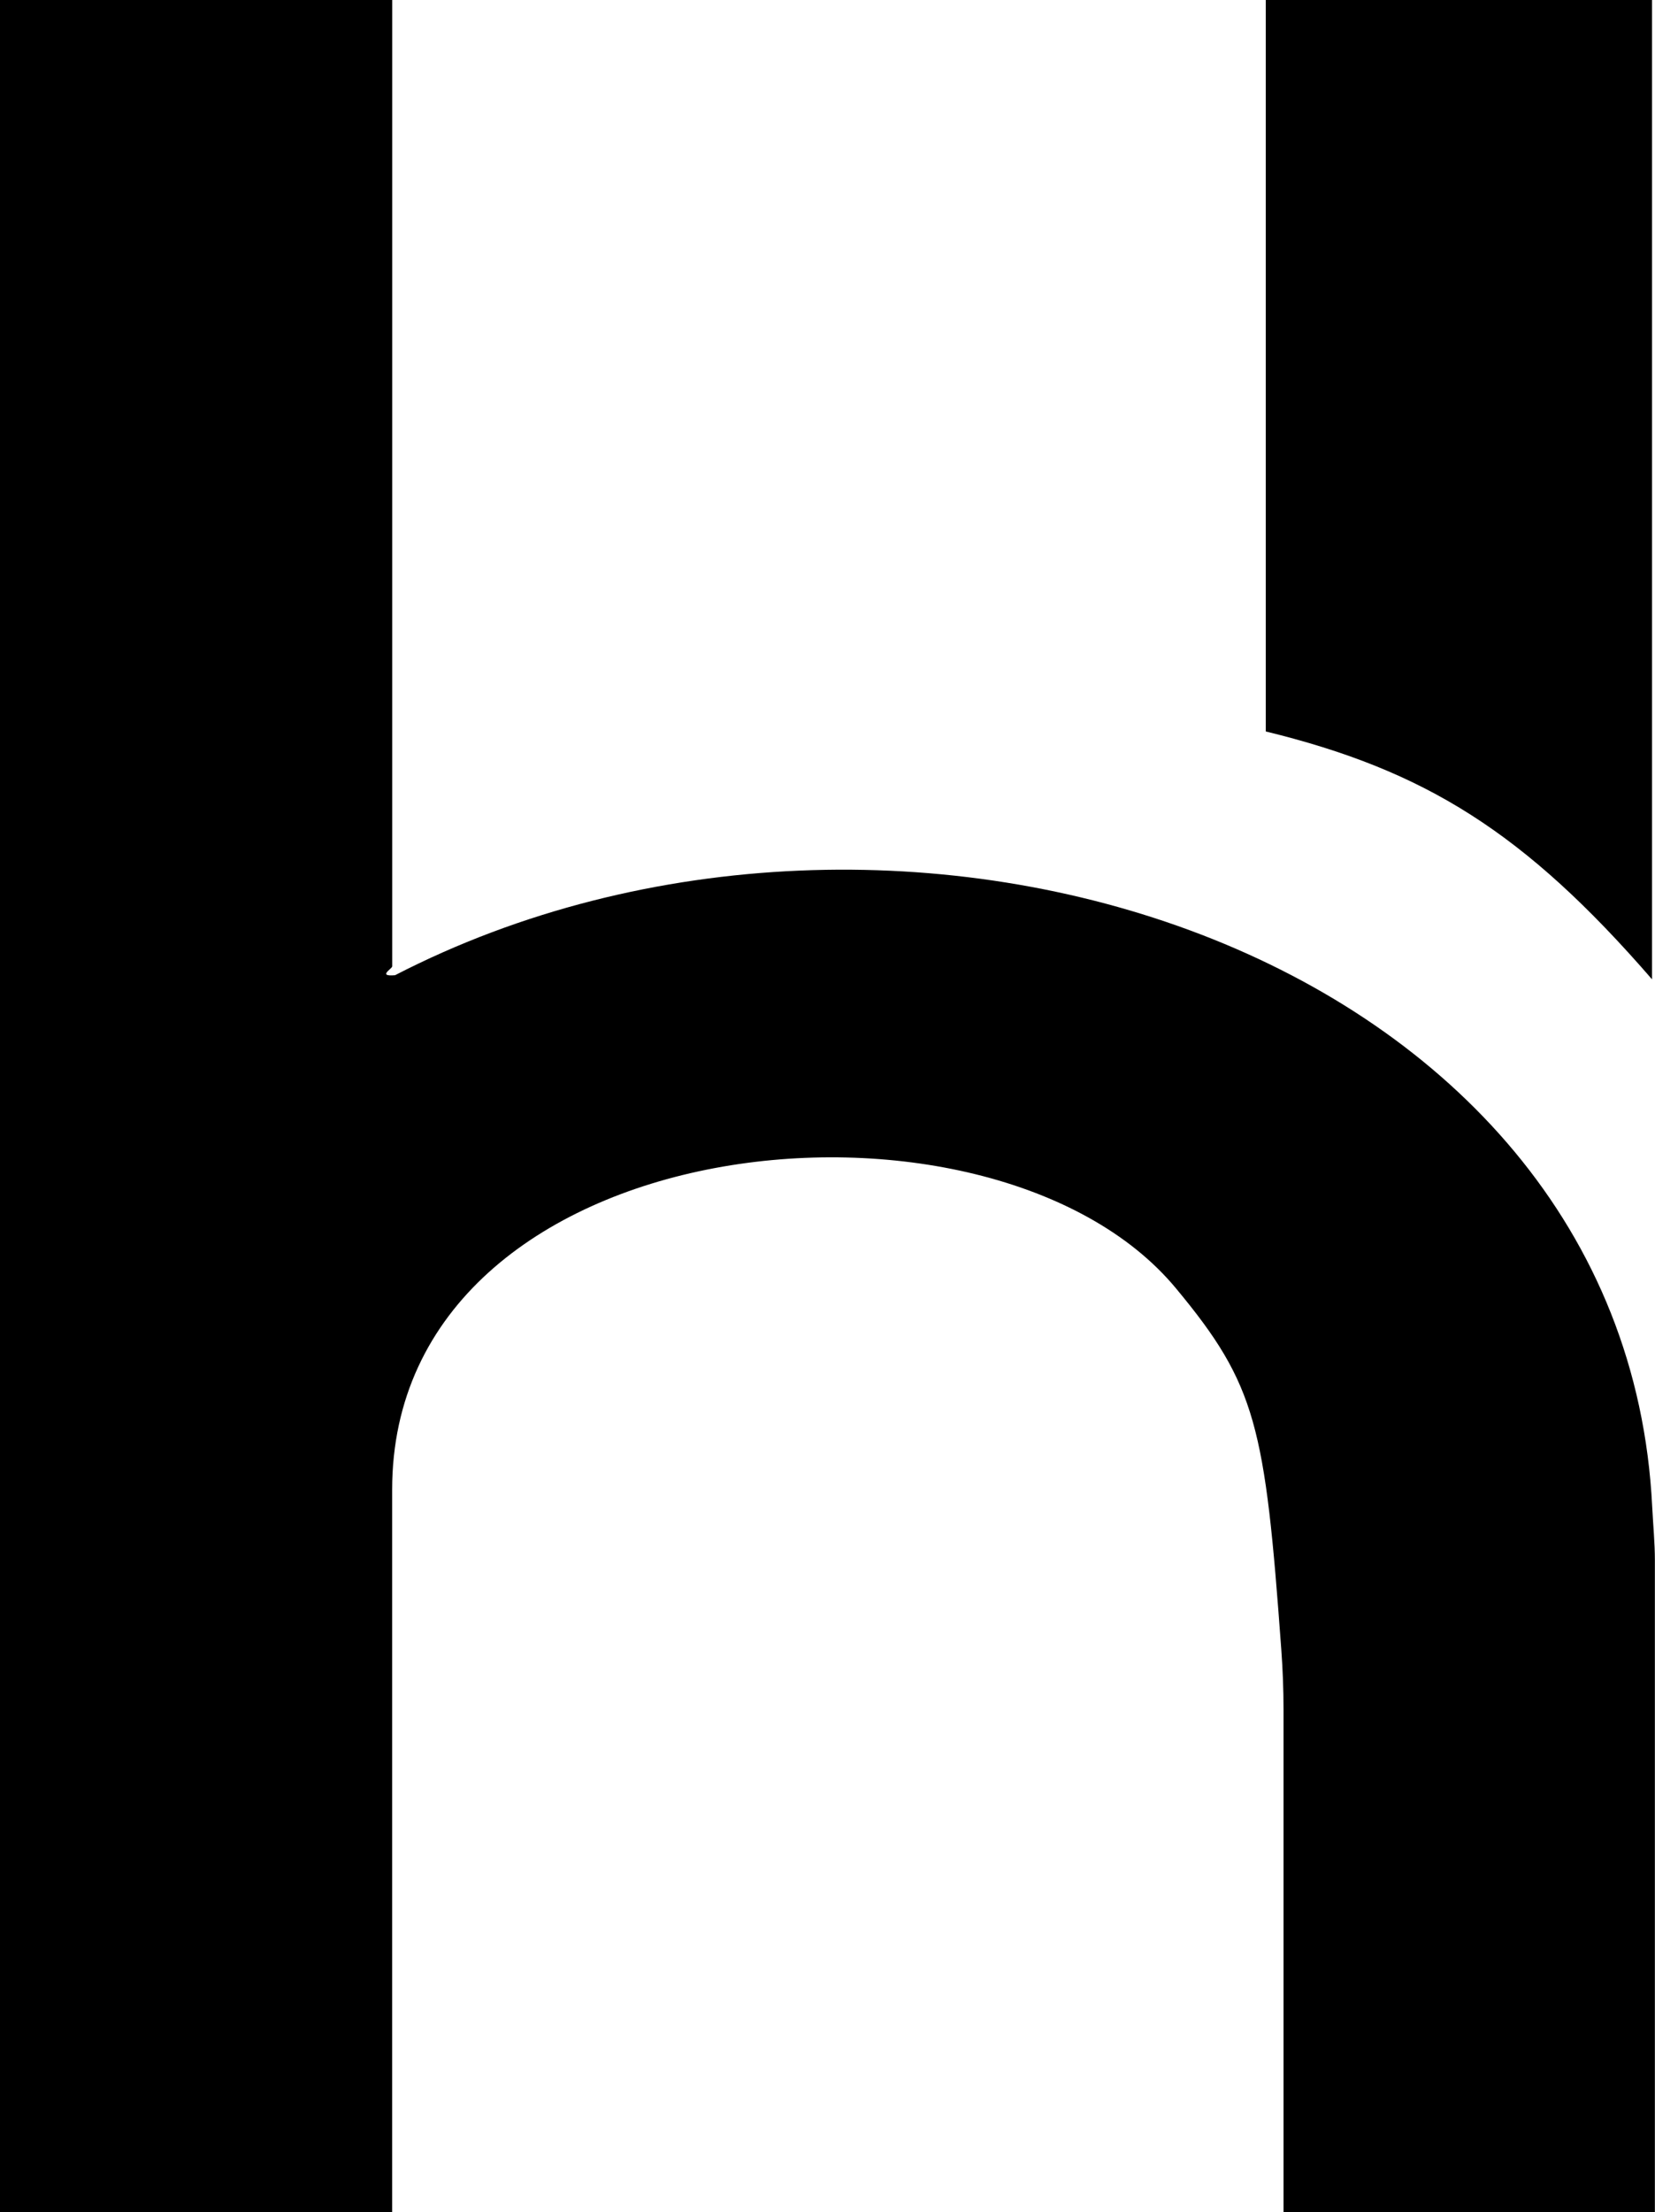
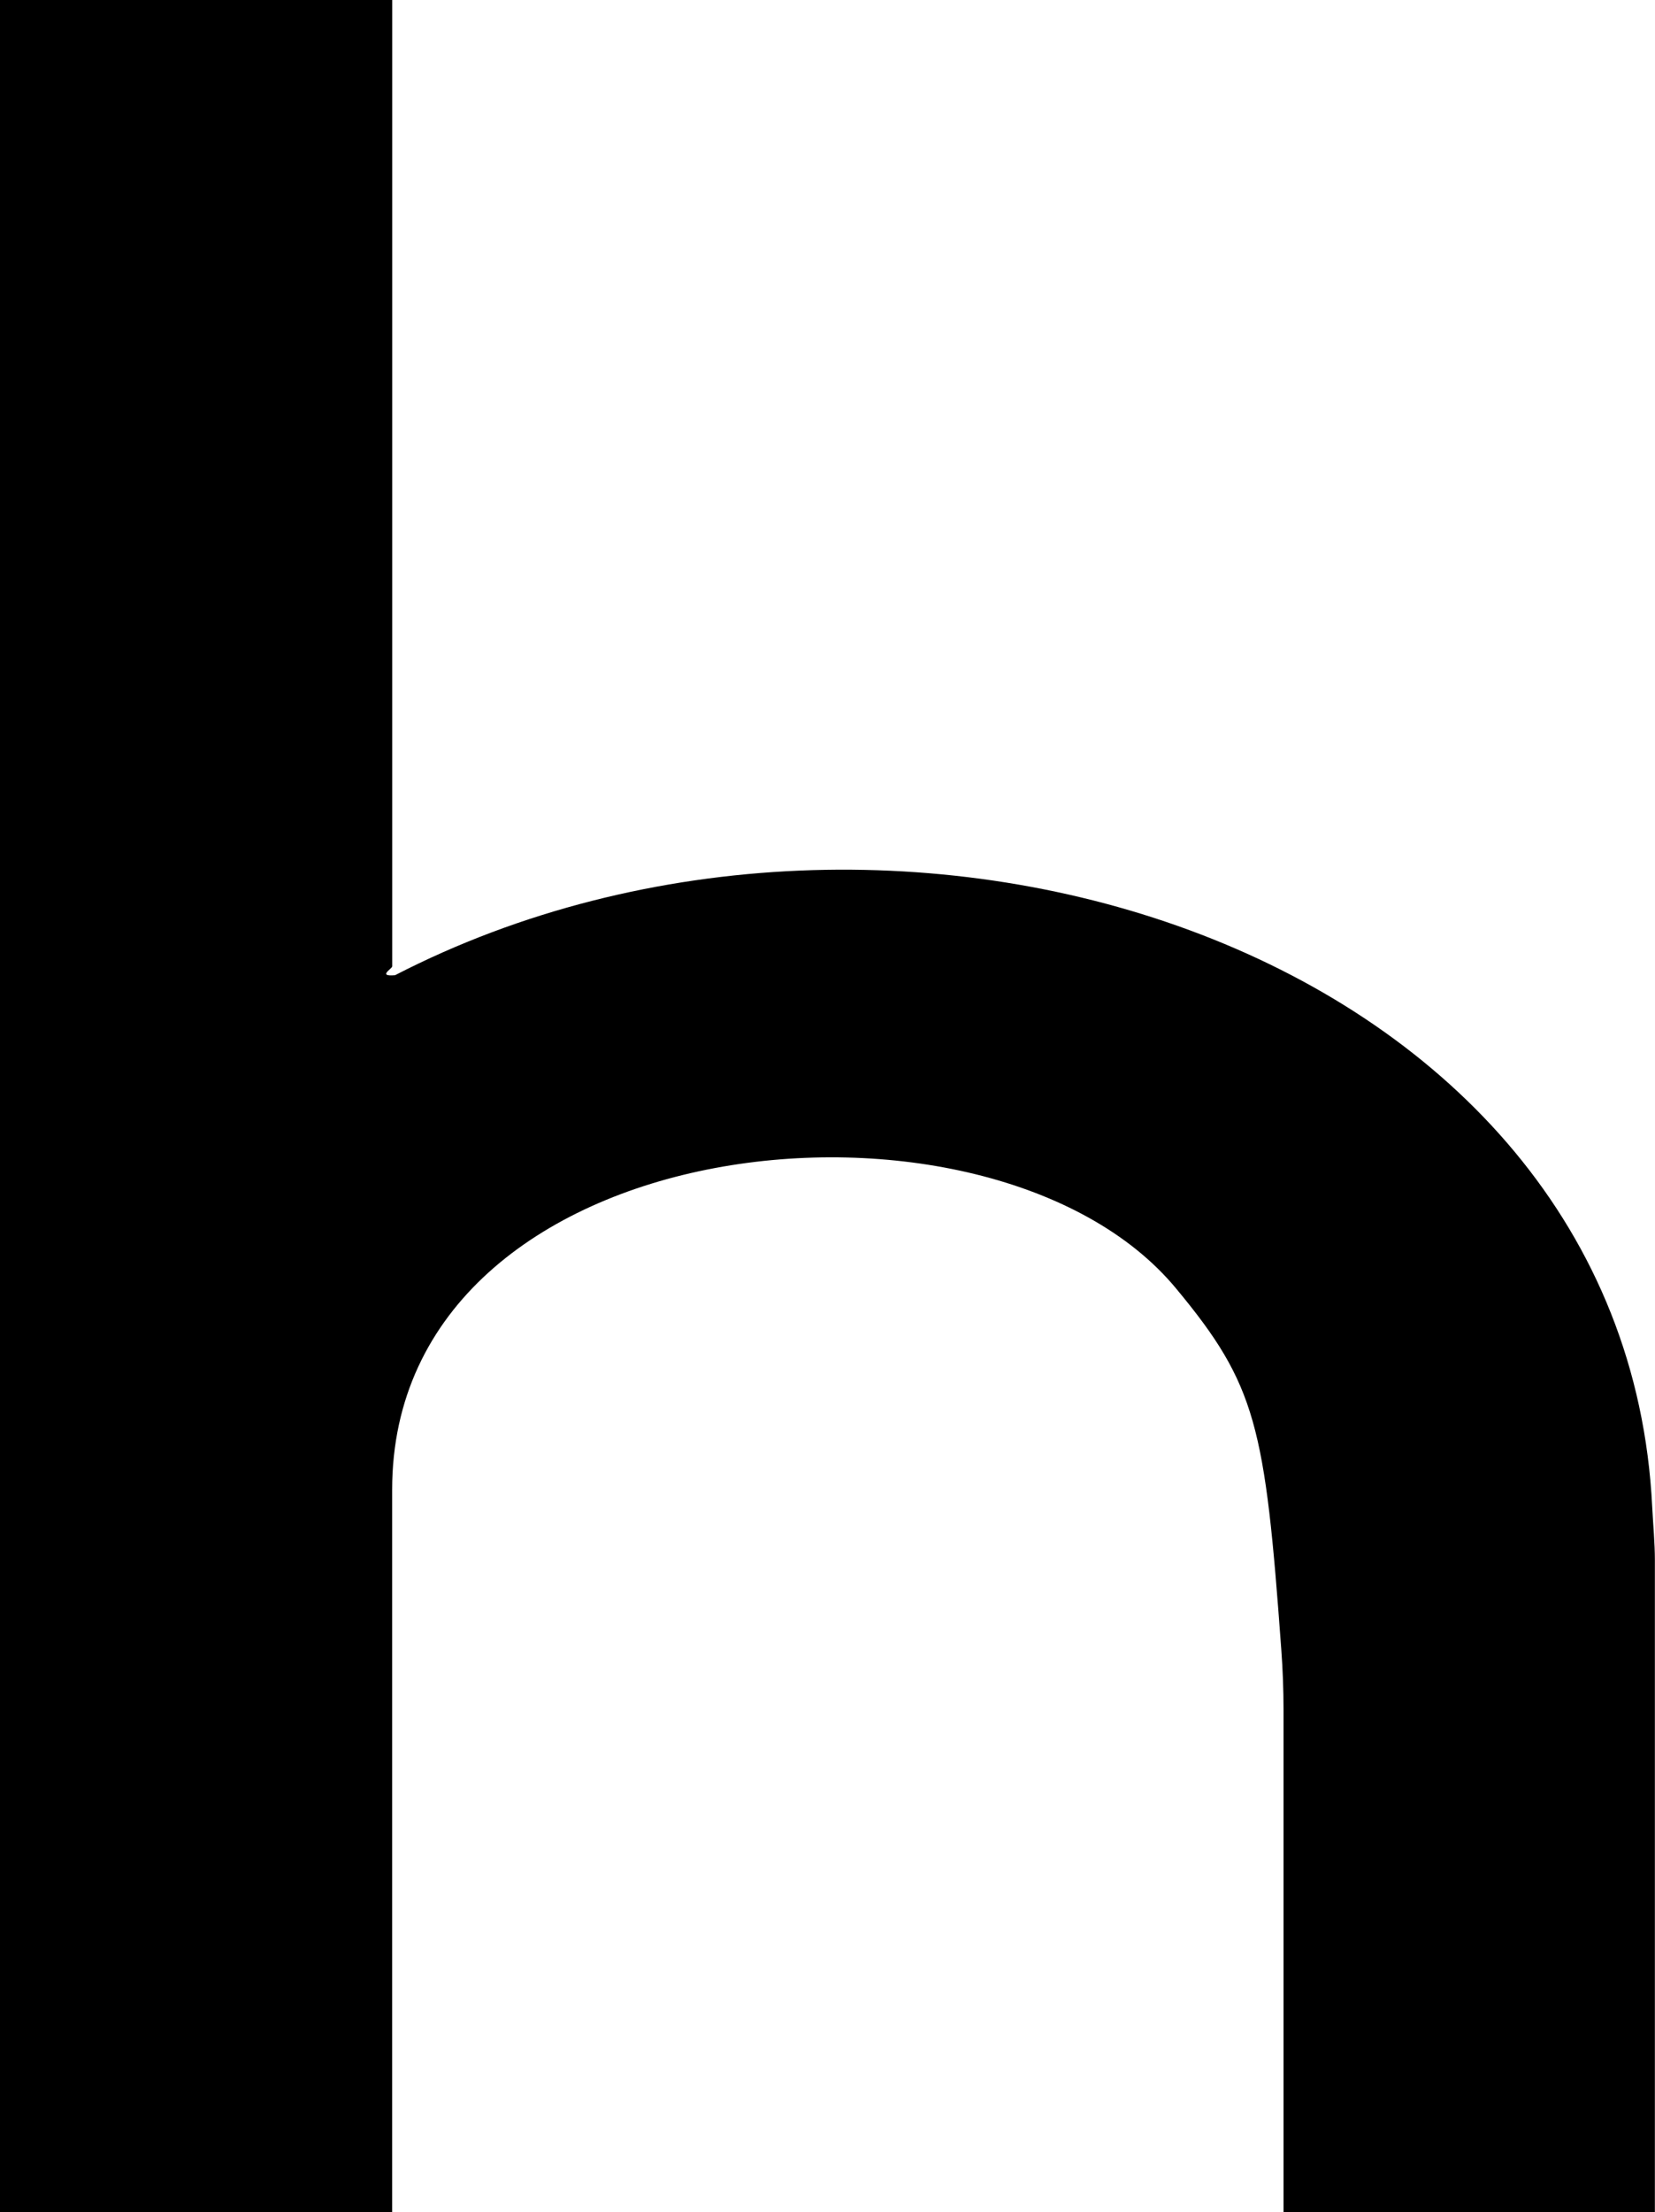
<svg xmlns="http://www.w3.org/2000/svg" id="Layer_1" data-name="Layer 1" viewBox="0 0 278.5 372">
  <path d="M66,0v162.5c0,.41-2.57,1.75.48,1.49,84.44-43.53,206.95-4.43,211.55,89.41.15,3,.45,6,.45,9v109.6s-62.49,0-62.49,0v-84.47c0-3.4-.13-6.8-.38-10.19-2.73-37.55-4.18-44.41-17.74-60.72-31.14-37.47-131.88-27.67-131.88,33.88v121.5H0V0h66Z" />
-   <path d="M278,0v164.68c-21.48-24.76-38.2-35.14-65-41.68V0h65Z" />
</svg>